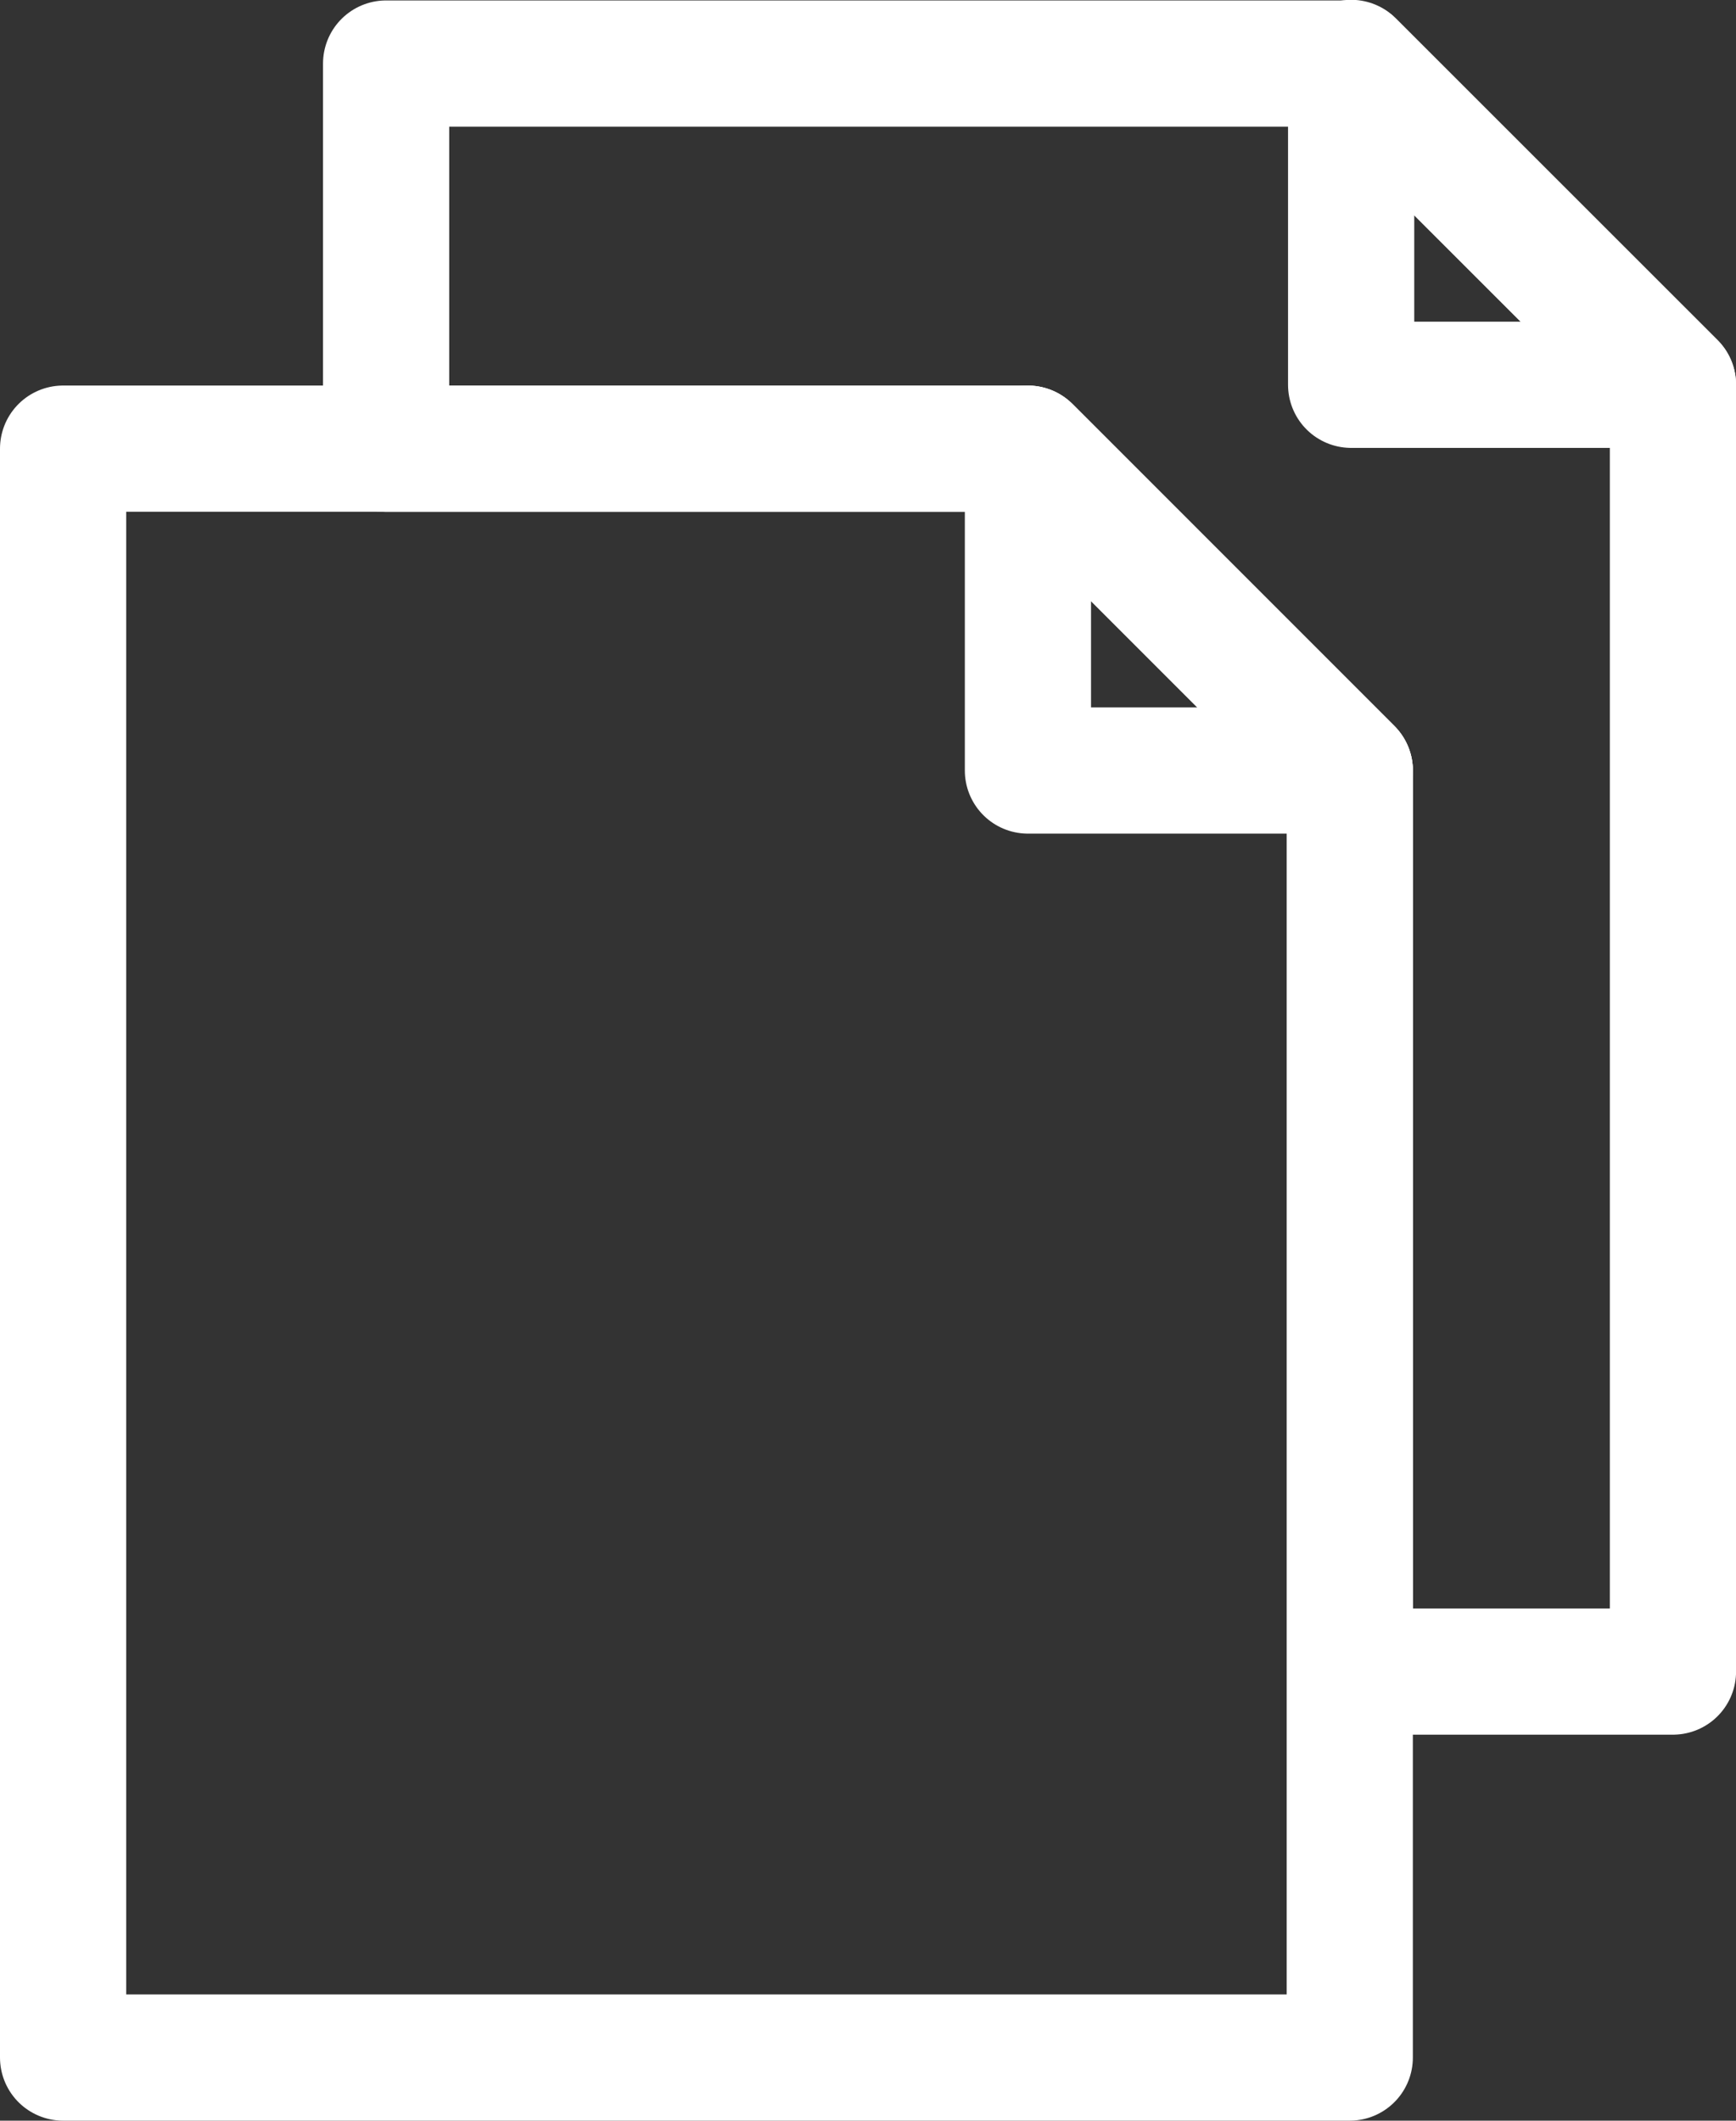
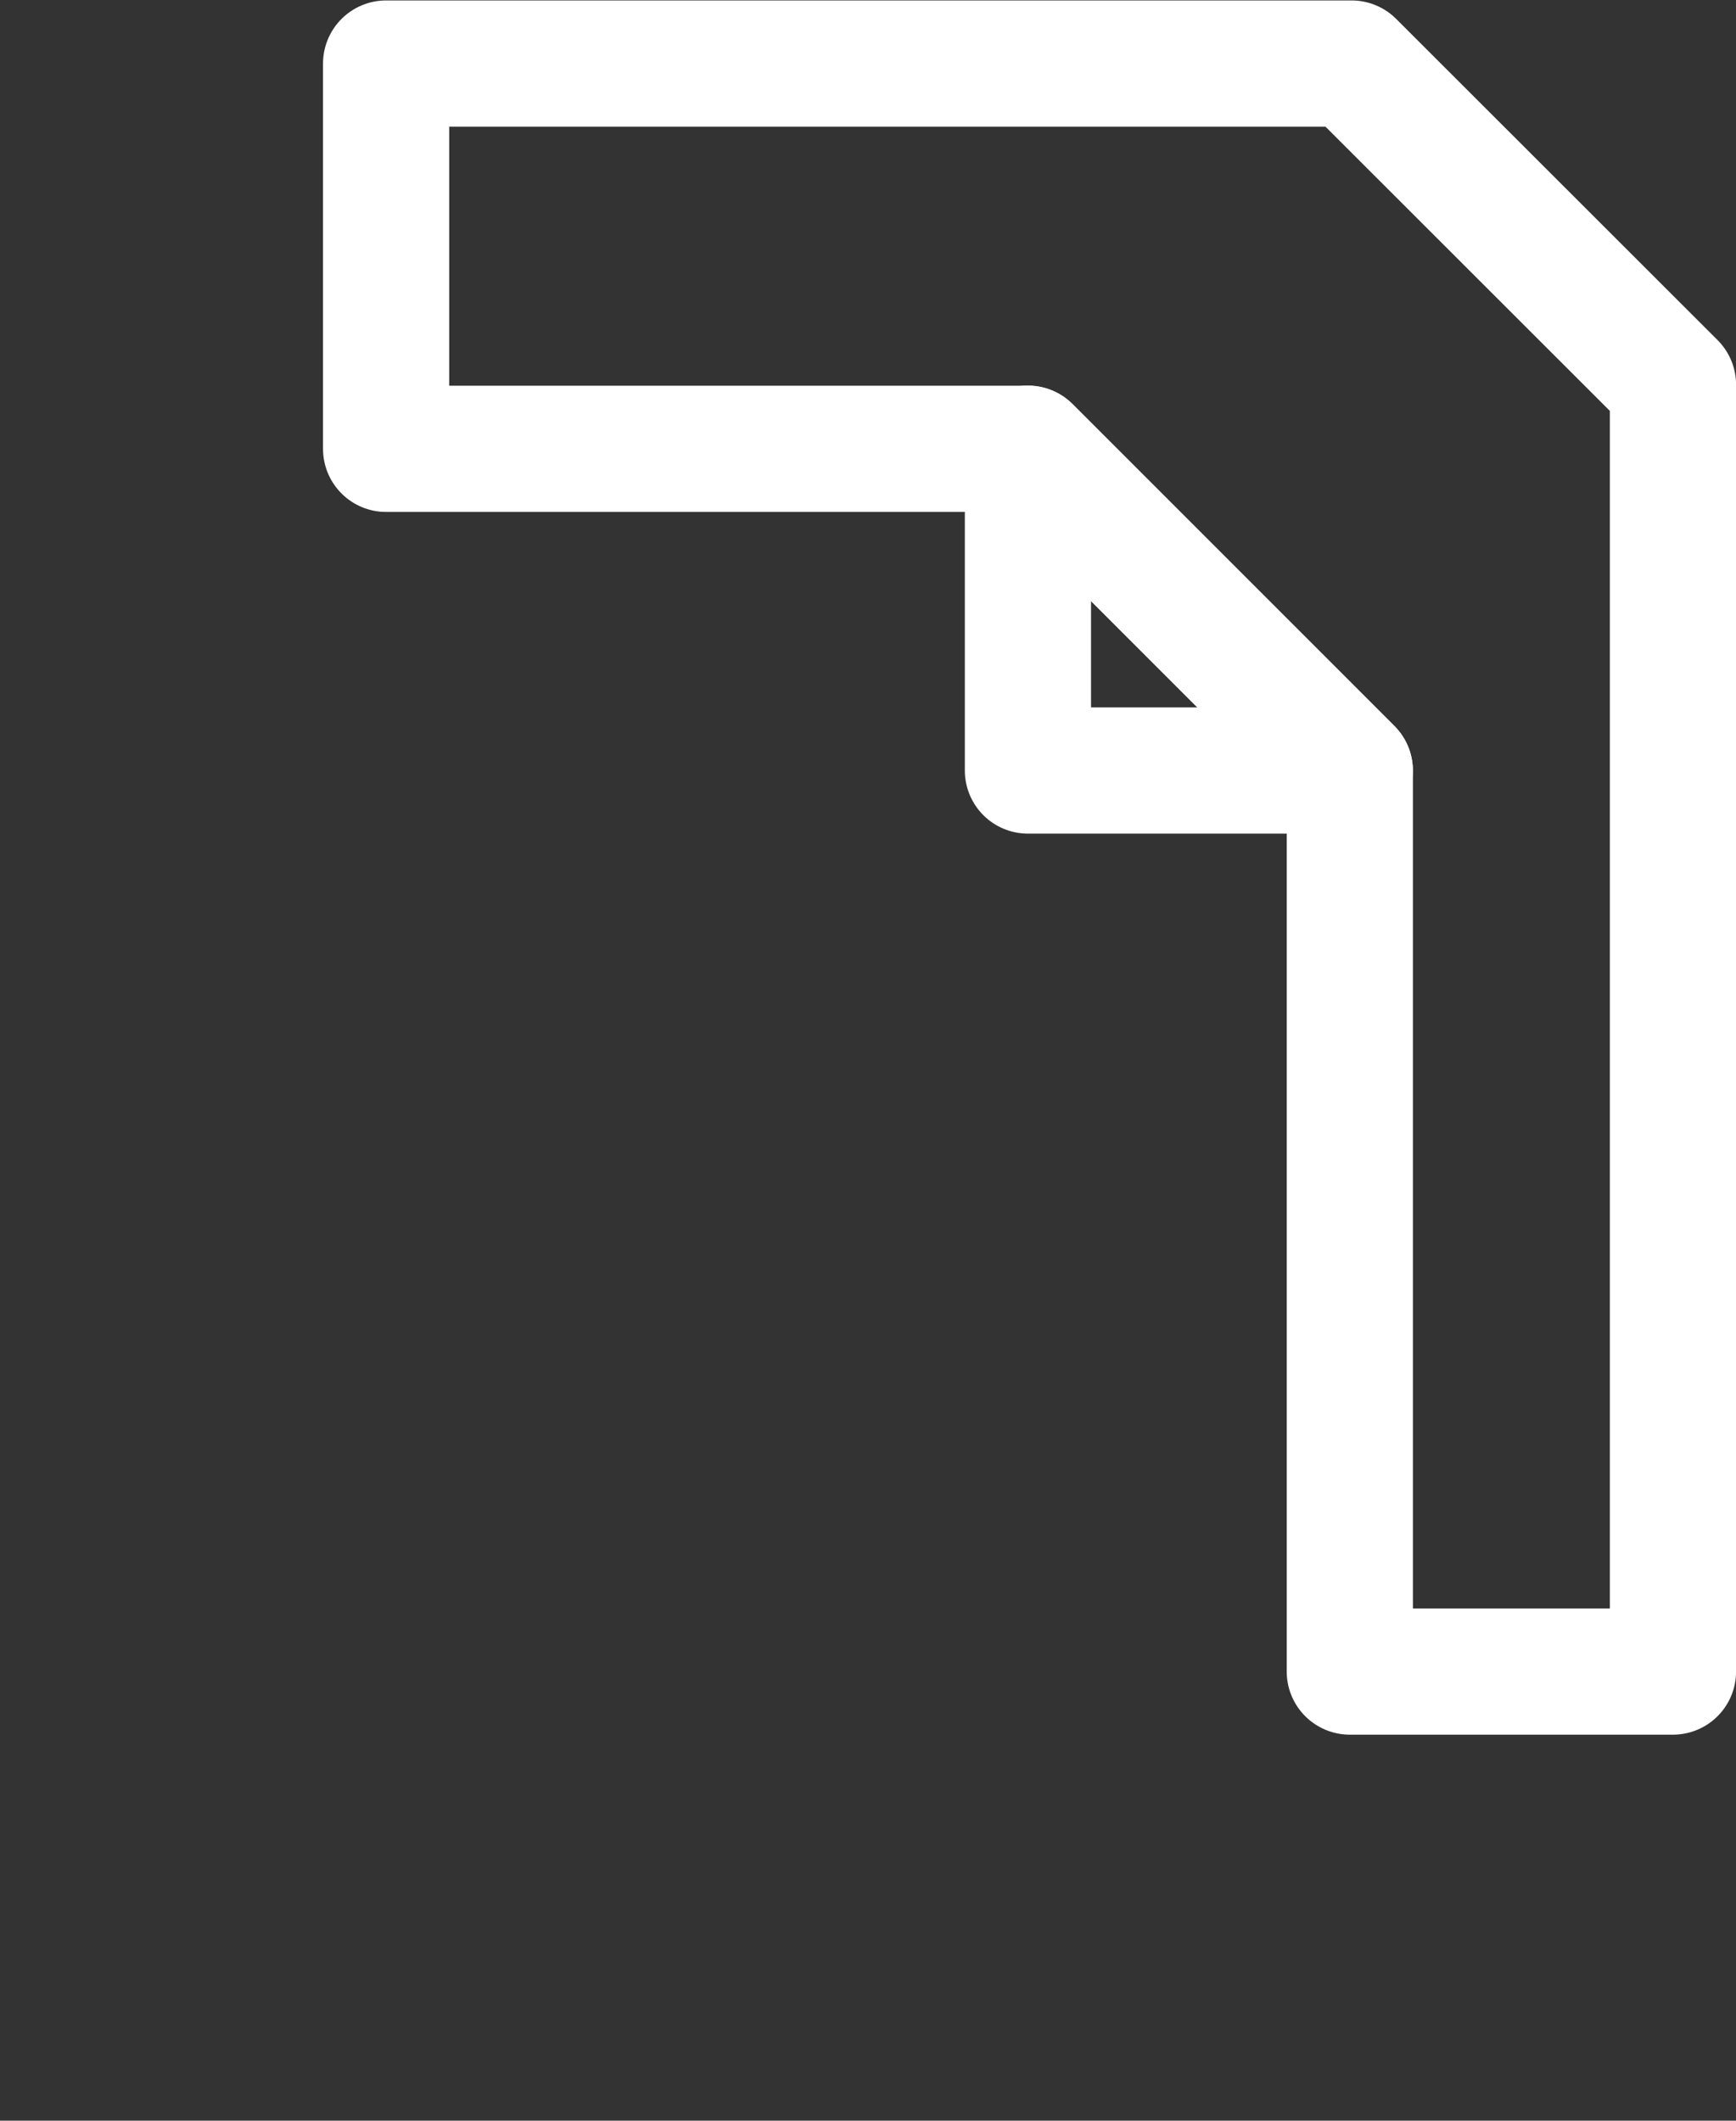
<svg xmlns="http://www.w3.org/2000/svg" width="27.511" height="33.602" viewBox="0 0 27.511 33.602">
  <rect x="0" y="0" width="27.511" height="33.602" fill="#333333" stroke="none" />
  <g id="Group_1195" data-name="Group 1195" transform="translate(86.719 -101.943)">
    <path id="Path_1459" data-name="Path 1459" d="M-60.207,108.039v20.39h-5.121V114.155l-5.1-5.1H-80.6v-6.105h15.3Z" fill="none" stroke="#fff" stroke-linecap="round" stroke-linejoin="round" stroke-width="2" />
-     <path id="Path_1460" data-name="Path 1460" d="M-60.207,108.04h-5.1v-5.1Z" fill="none" stroke="#fff" stroke-linecap="round" stroke-linejoin="round" stroke-width="2" />
-     <path id="Path_1461" data-name="Path 1461" d="M-65.329,114.155v20.39h-20.39V109.052h15.288Z" fill="none" stroke="#fff" stroke-linecap="round" stroke-linejoin="round" stroke-width="2" />
    <path id="Path_1462" data-name="Path 1462" d="M-65.329,114.152h-5.1v-5.1Z" fill="none" stroke="#fff" stroke-linecap="round" stroke-linejoin="round" stroke-width="2" />
  </g>
</svg>